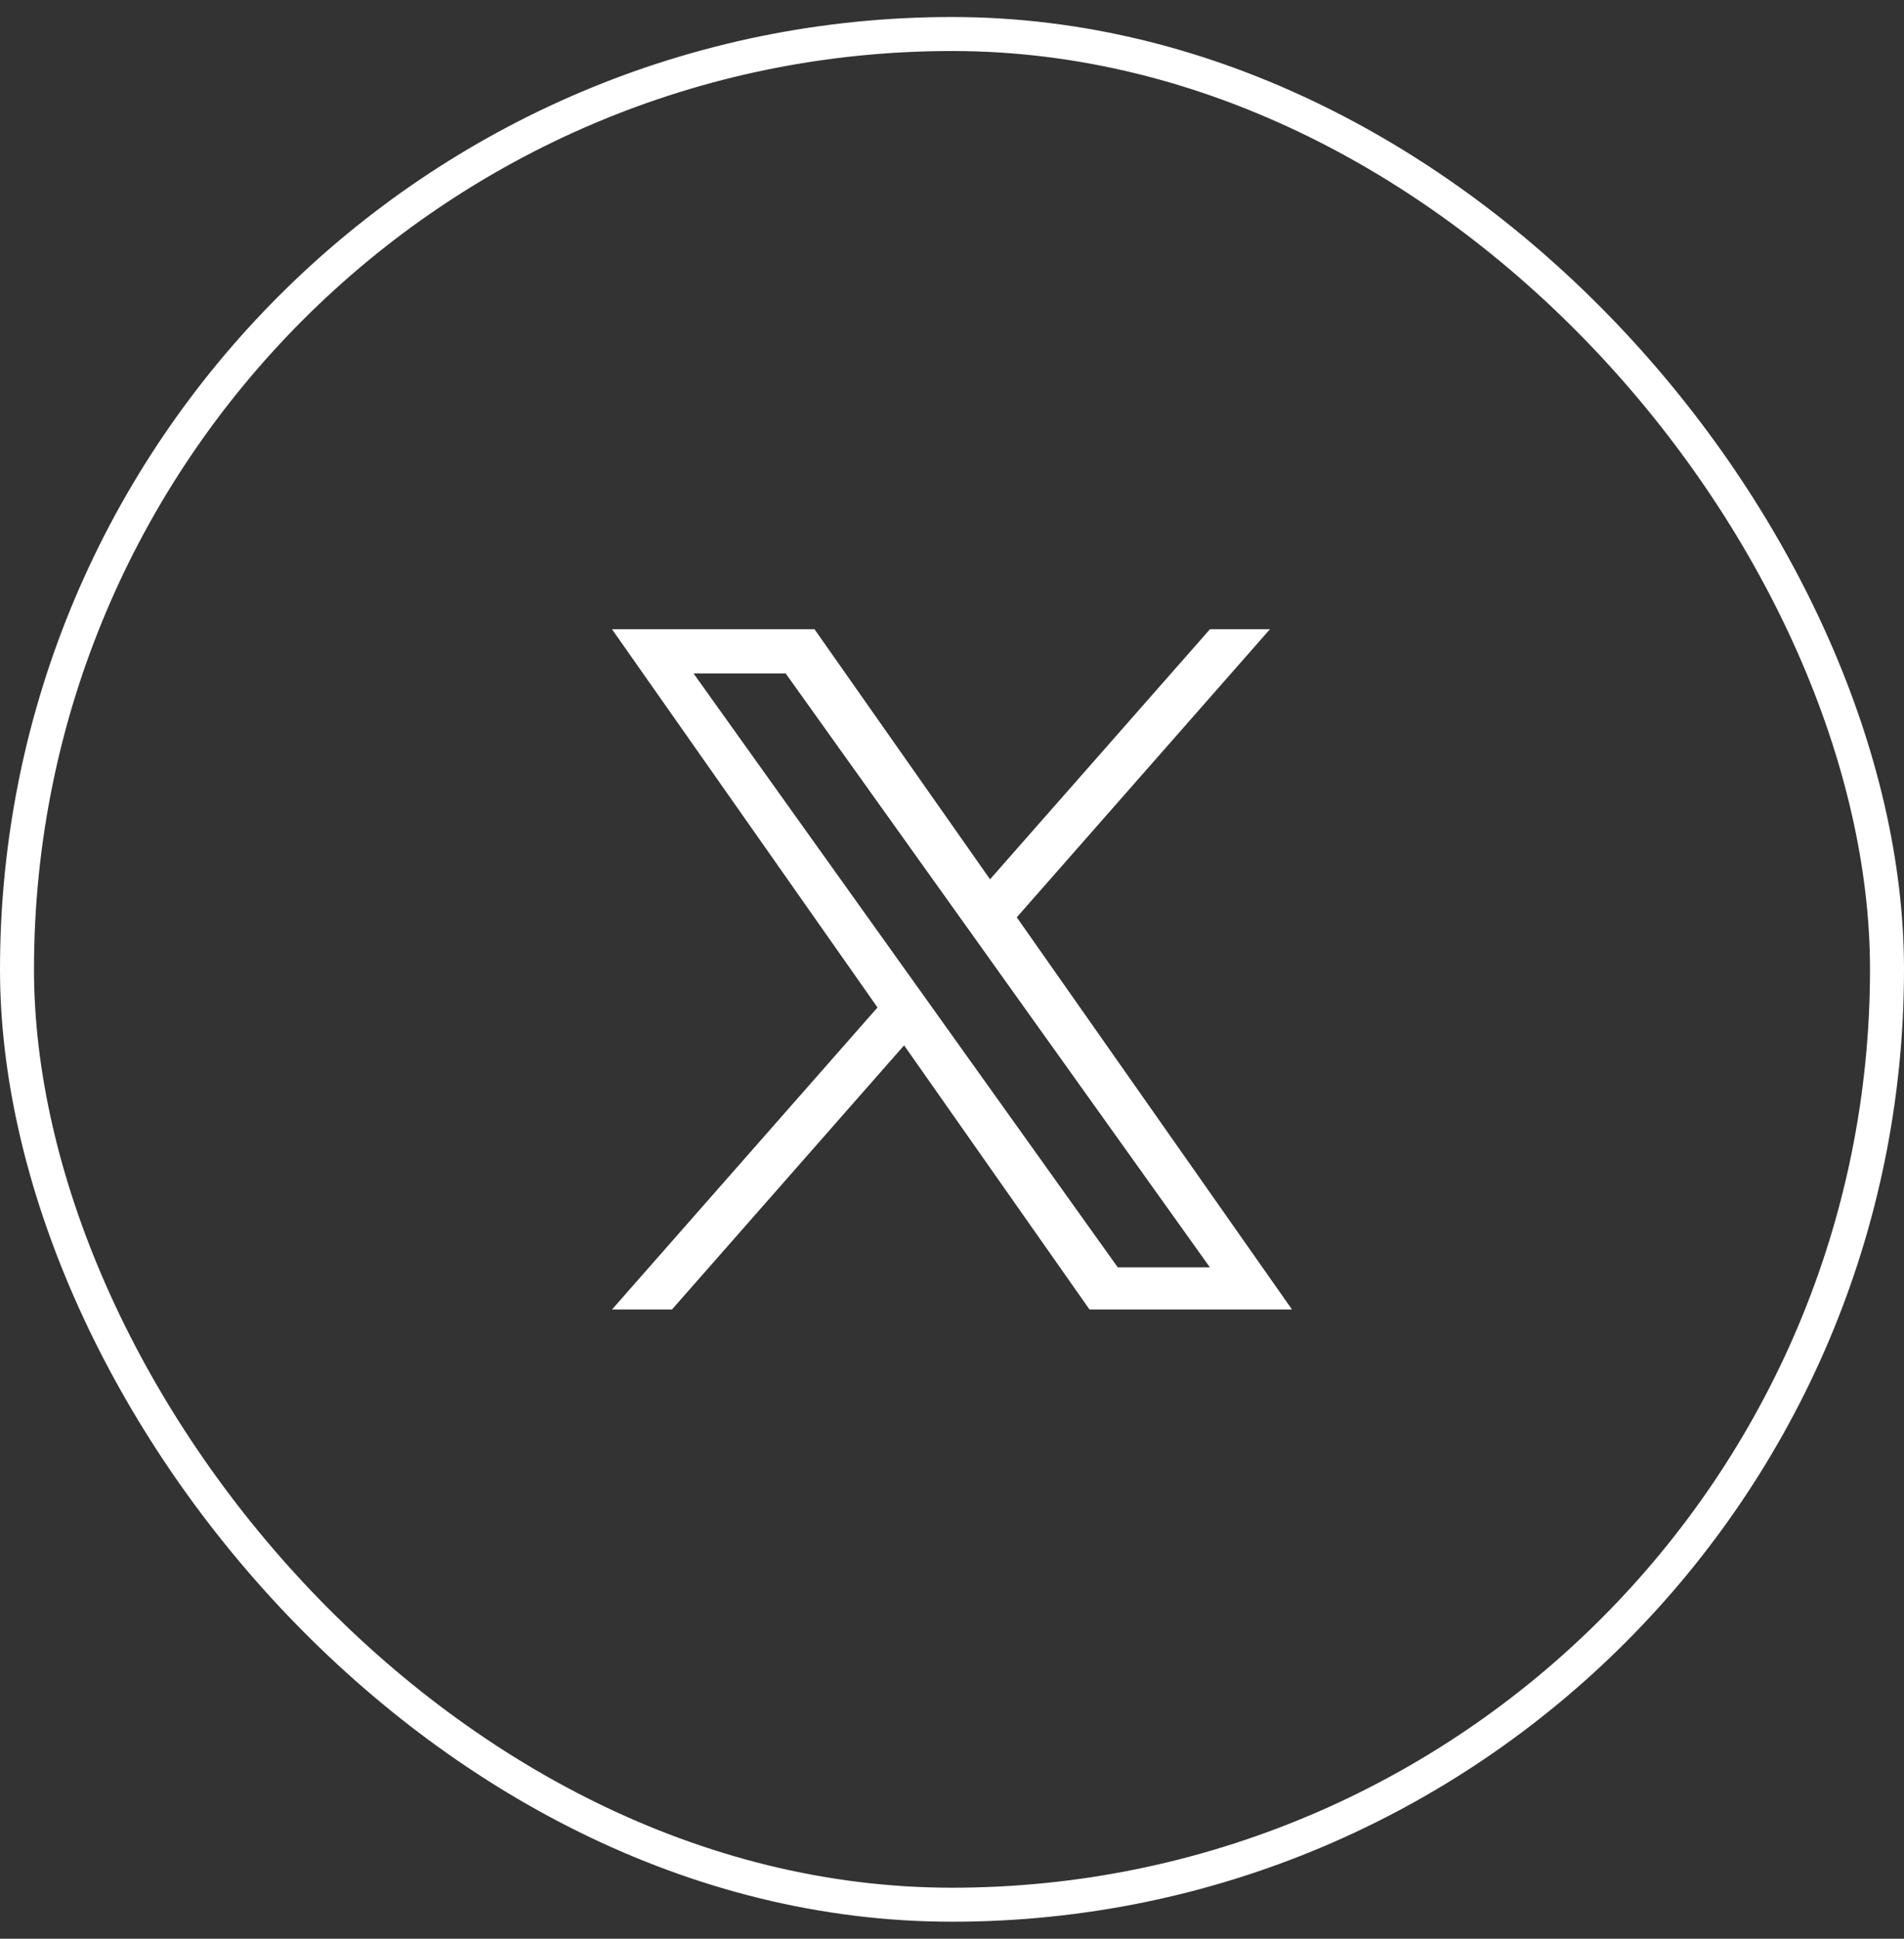
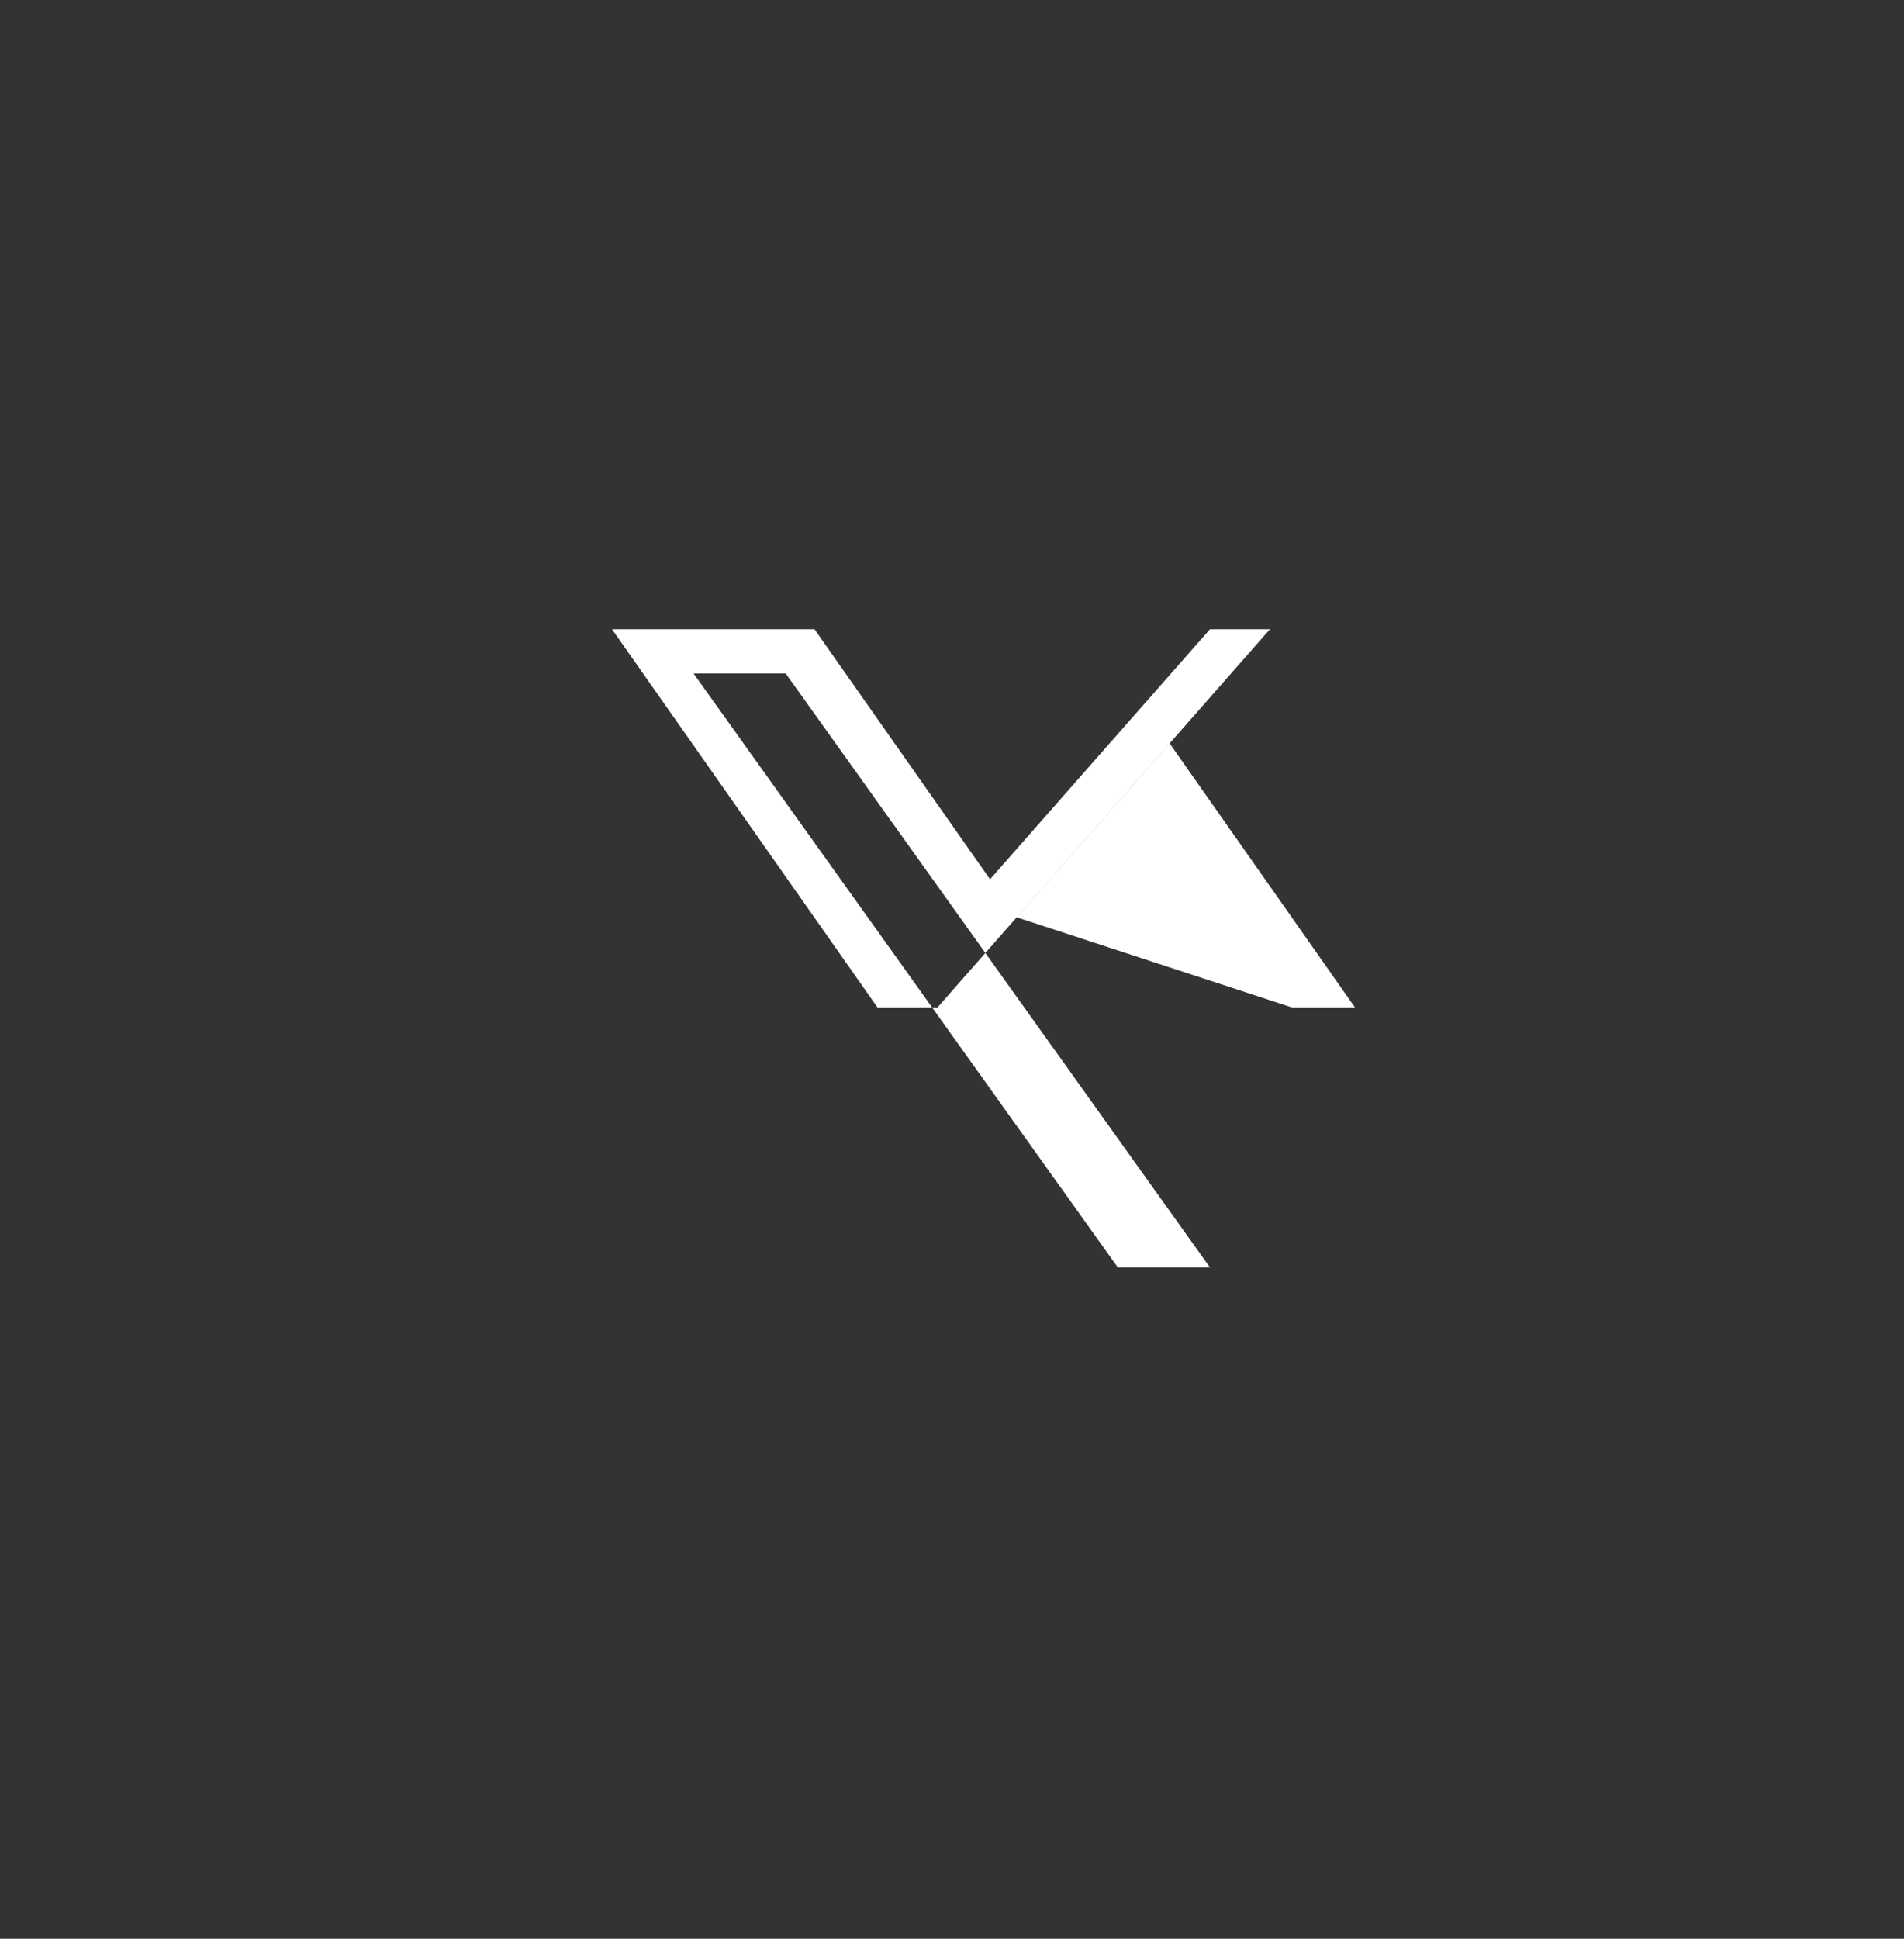
<svg xmlns="http://www.w3.org/2000/svg" fill="none" viewBox="0 0 56 57">
  <rect x="0" y="0" width="56" height="57" fill="#333333" stroke="none" />
-   <rect width="55" height="55" x=".5" y="1" stroke="#fff" rx="27.5" />
-   <path fill="#fff" d="m29.905 26.97 7.446-8.47h-1.764l-6.468 7.352-5.163-7.352H18l7.809 11.12L18 38.5h1.764l6.827-7.766 5.453 7.766H38M20.4 19.802h2.71l12.476 17.46h-2.71" />
+   <path fill="#fff" d="m29.905 26.97 7.446-8.47h-1.764l-6.468 7.352-5.163-7.352H18l7.809 11.12h1.764l6.827-7.766 5.453 7.766H38M20.4 19.802h2.71l12.476 17.46h-2.71" />
</svg>